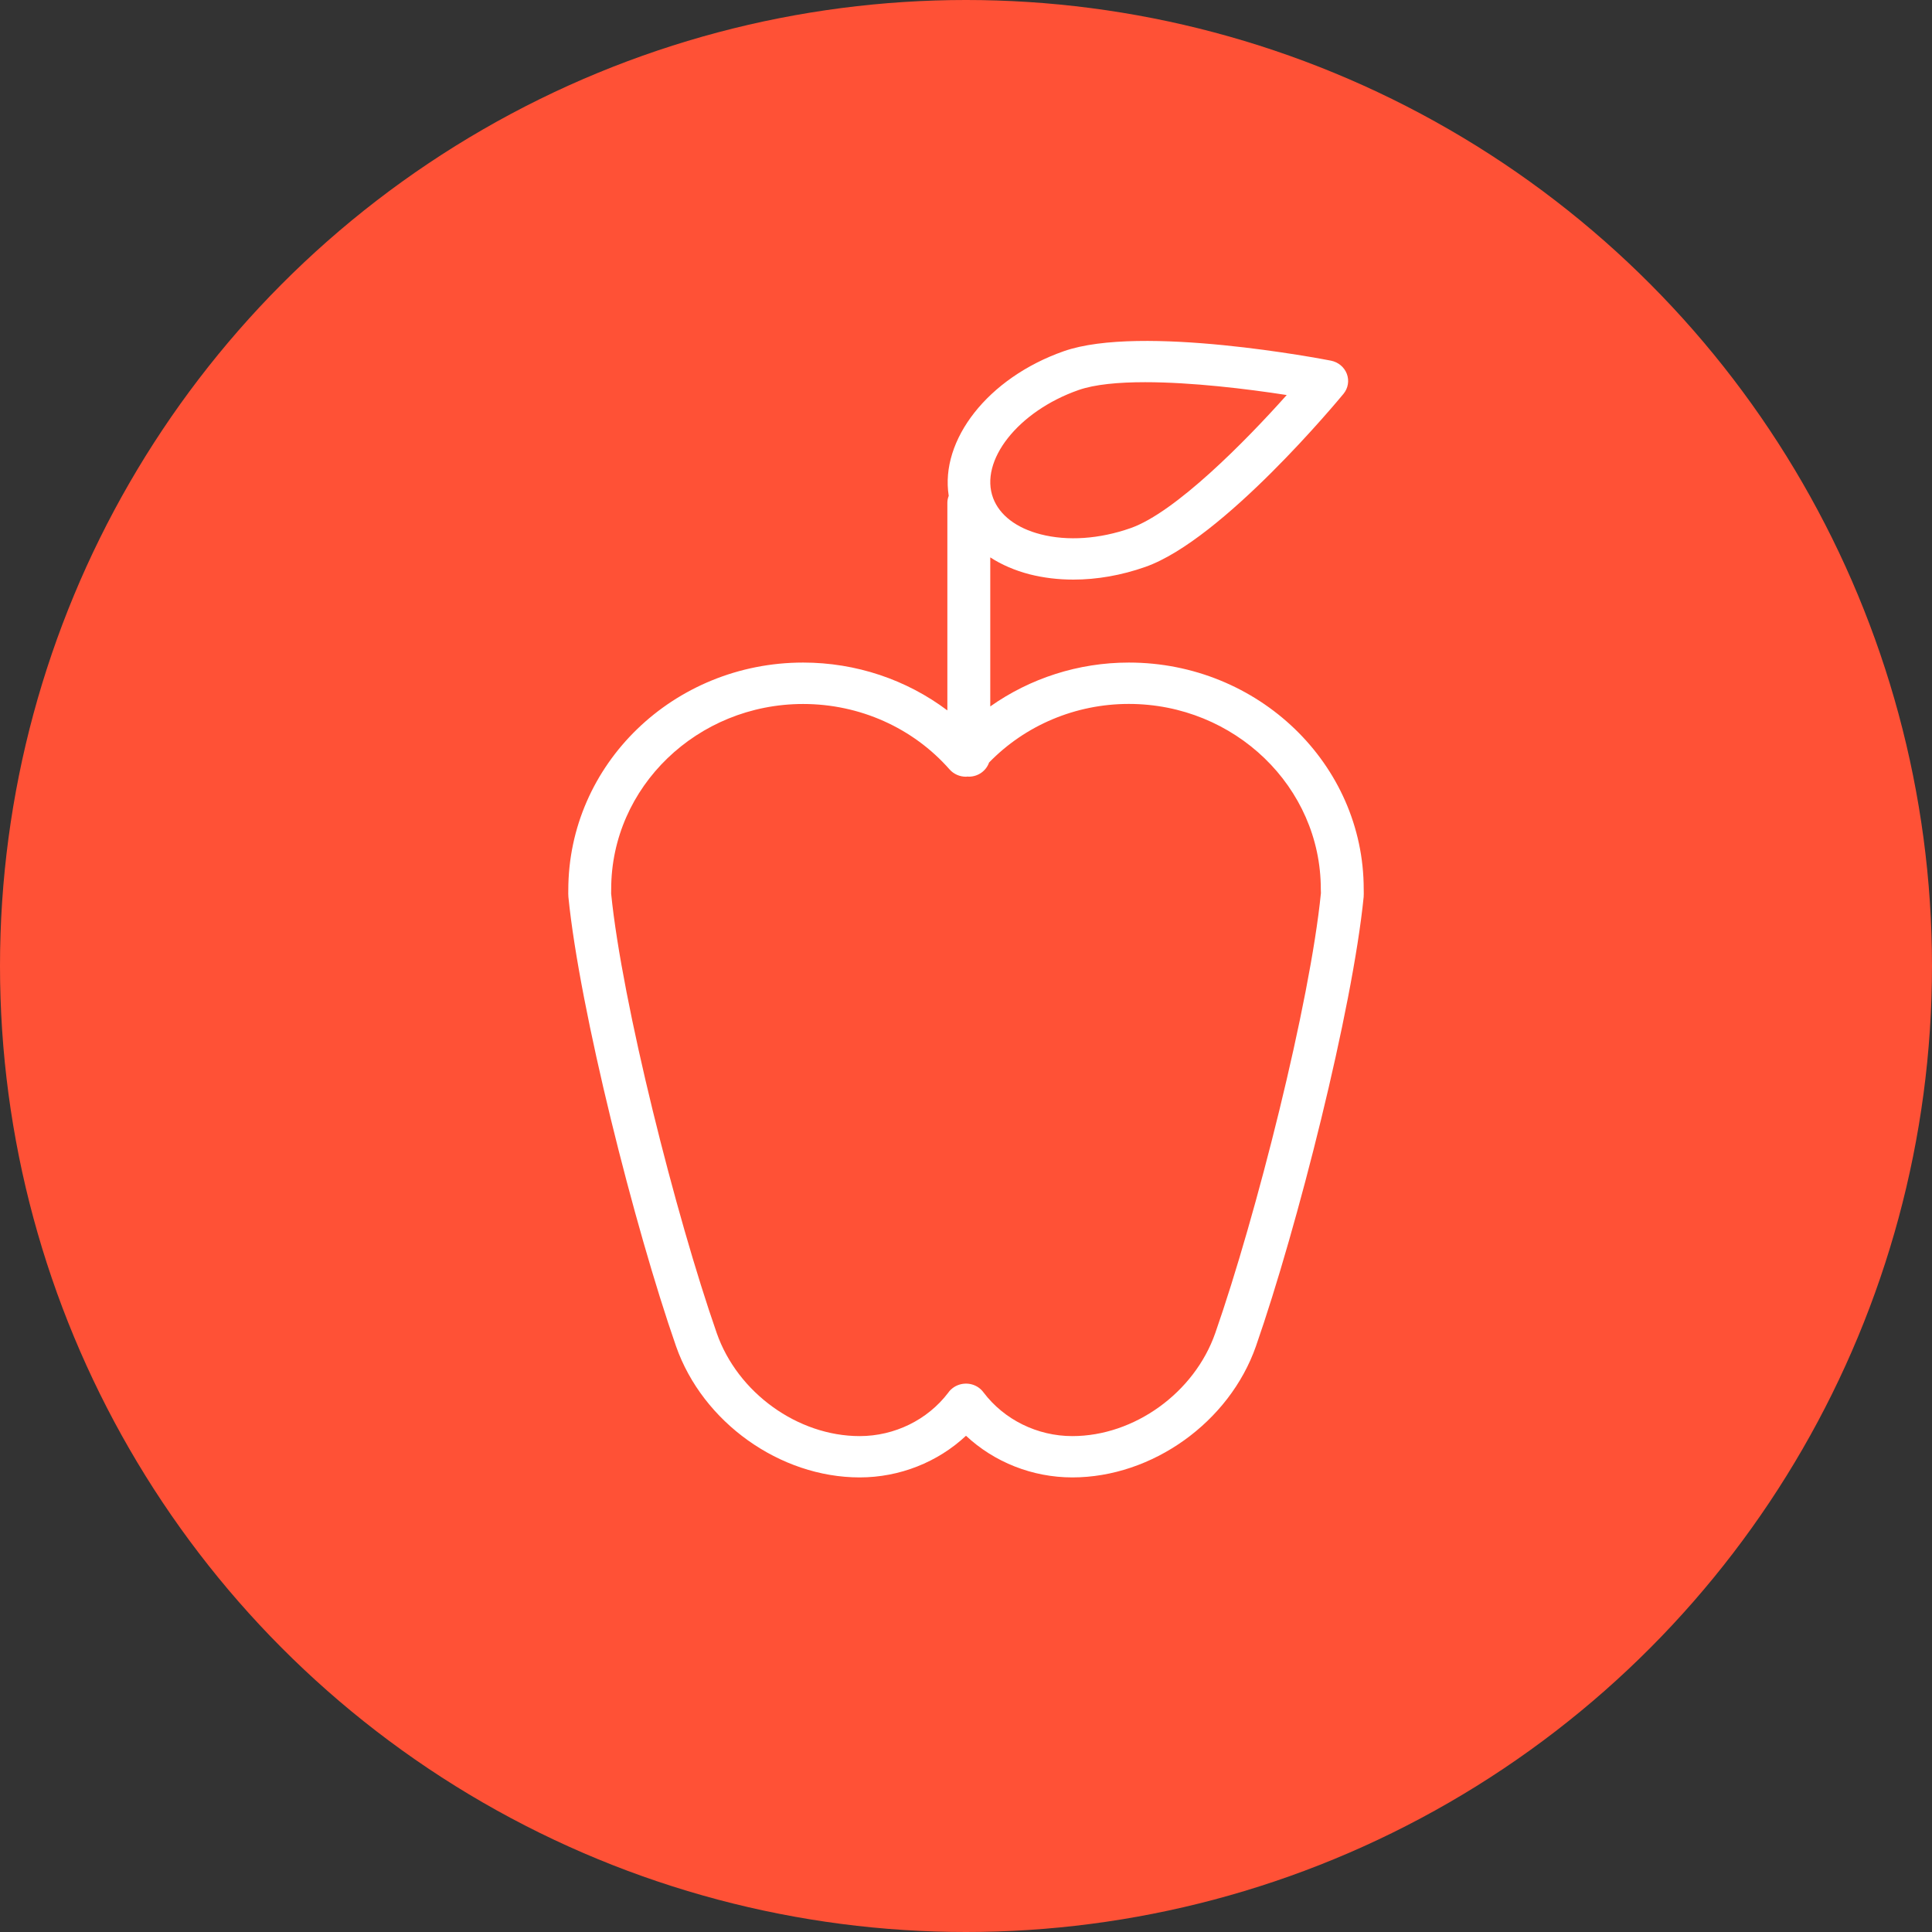
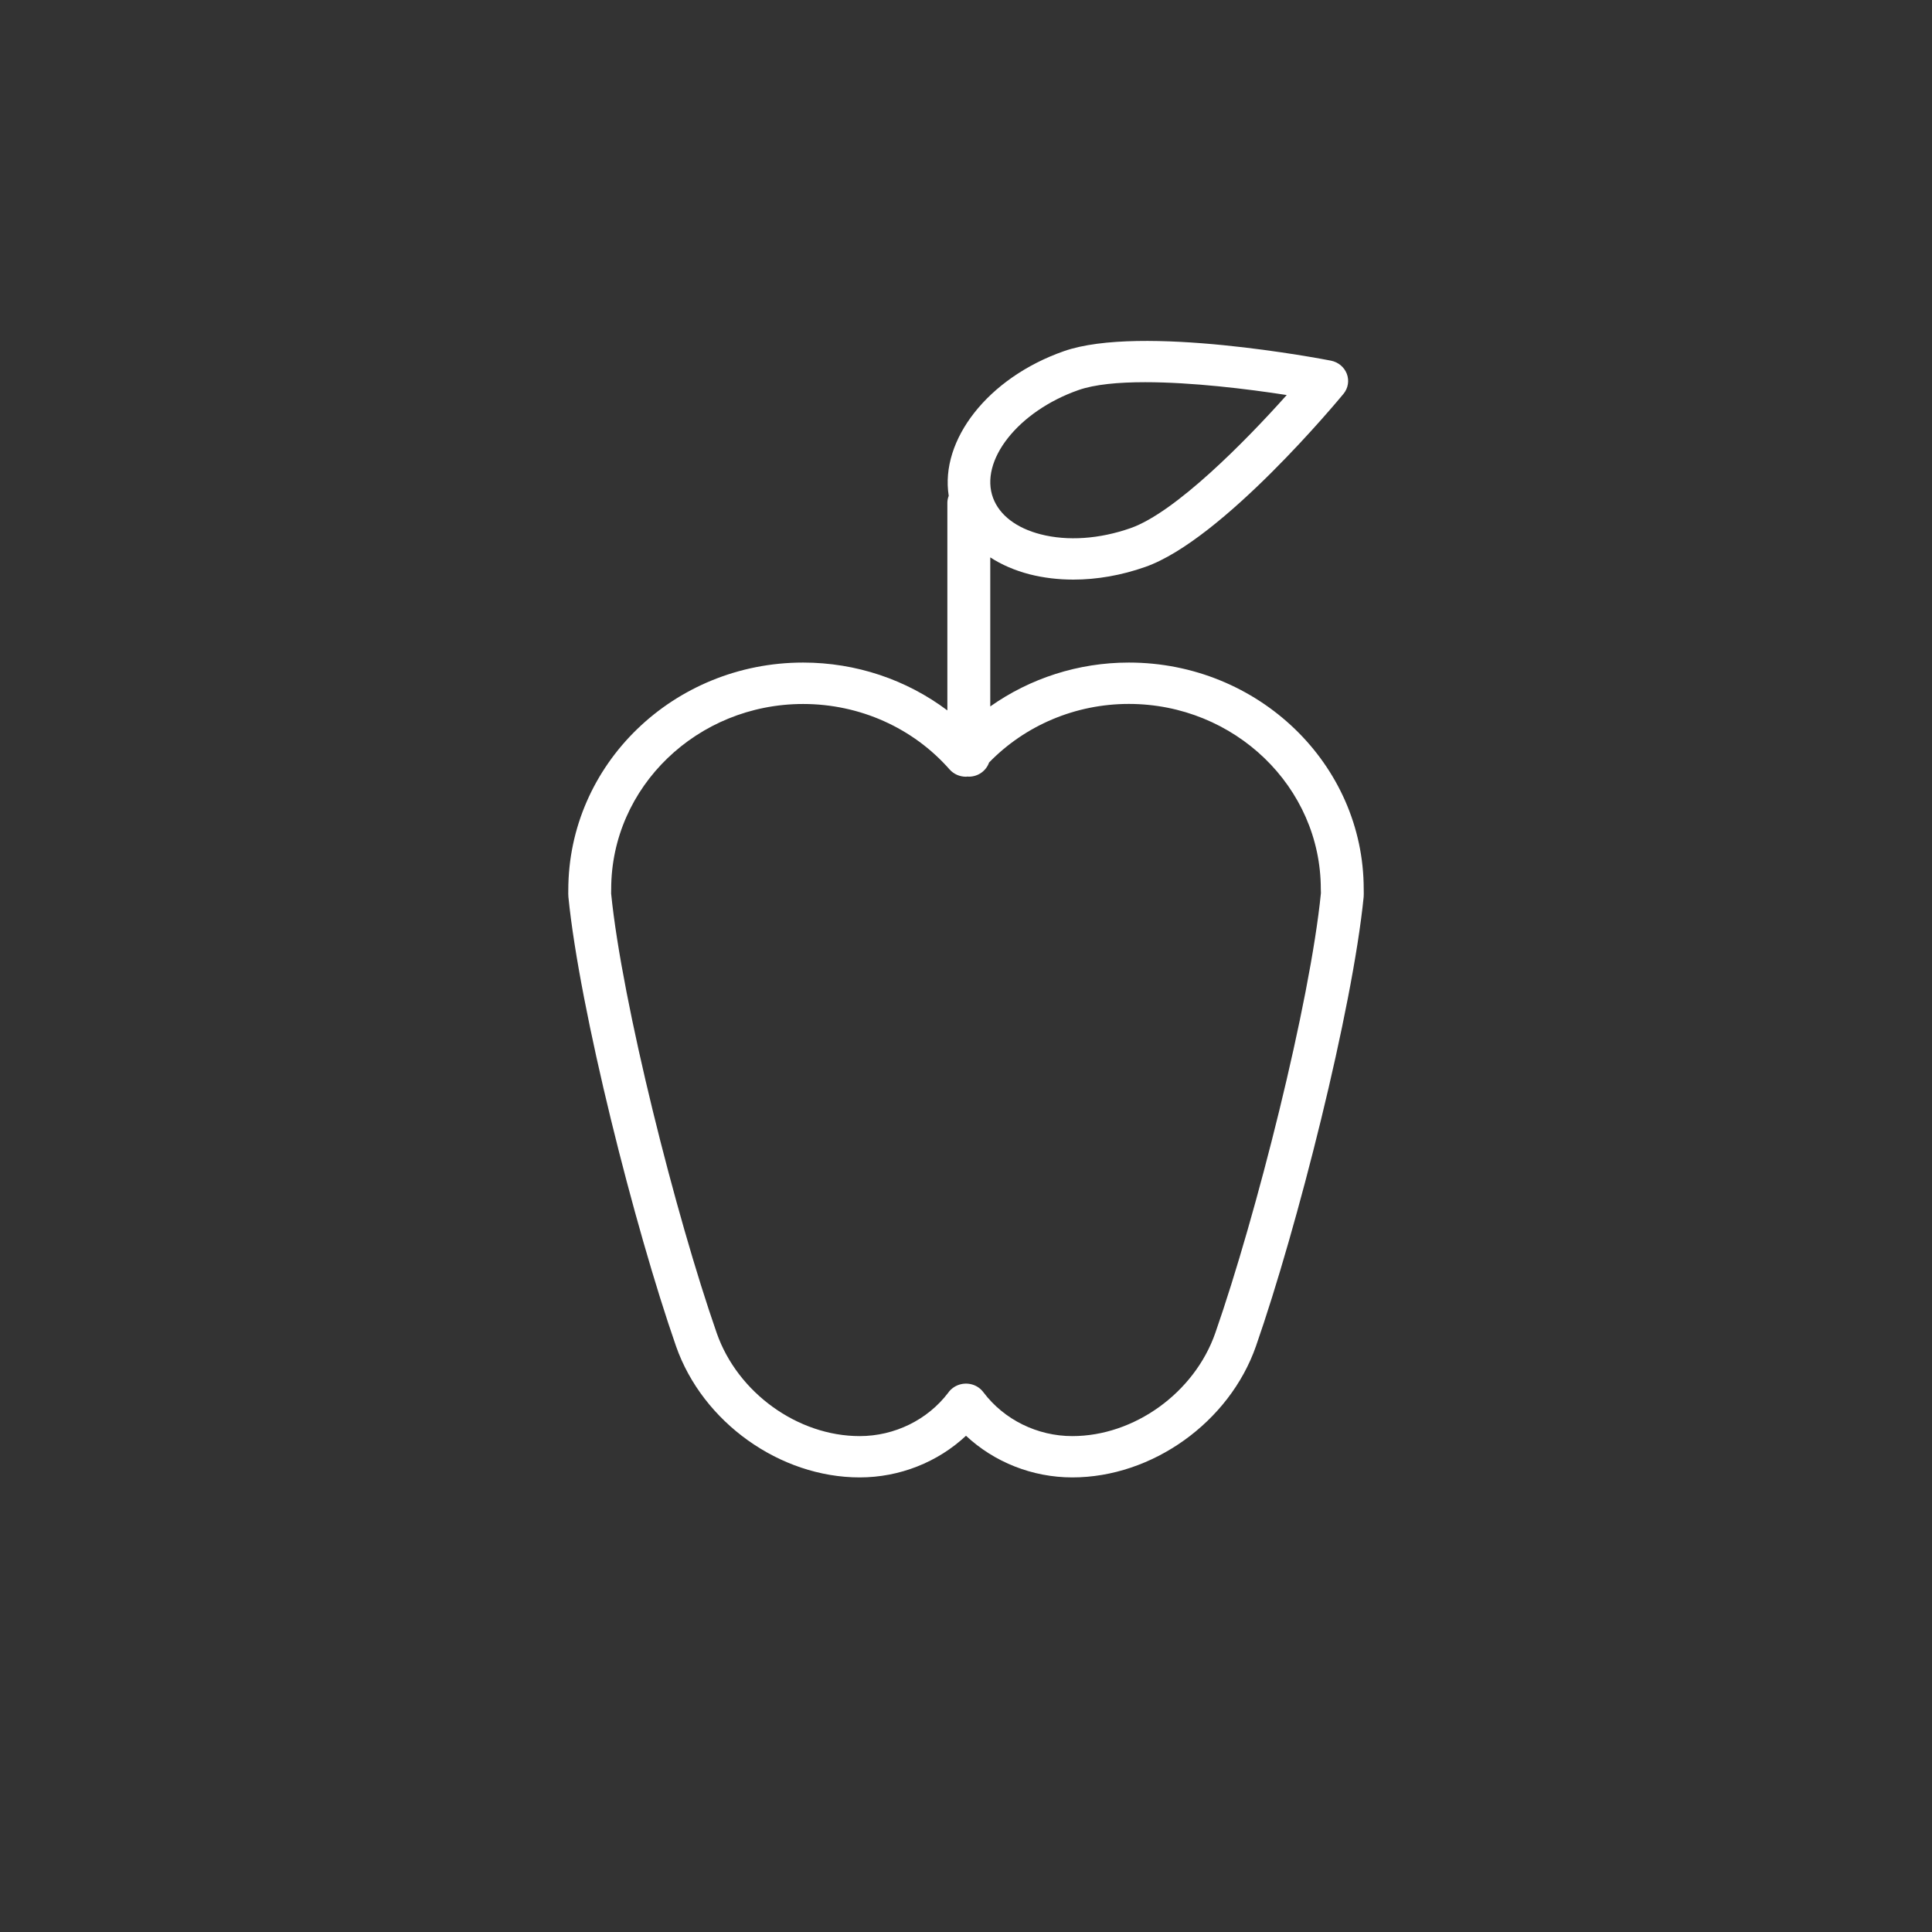
<svg xmlns="http://www.w3.org/2000/svg" width="34" height="34" viewBox="0 0 34 34" fill="none">
  <rect x="0" y="0" width="34" height="34" fill="#333333" stroke="none" />
-   <circle cx="17" cy="17" r="17" fill="#FF5136" />
  <path d="M23.999 15.646C23.999 13.448 22.145 11.66 19.866 11.66C19.865 11.66 19.865 11.66 19.865 11.66C18.977 11.66 18.128 11.937 17.427 12.432V9.809C17.626 9.938 17.858 10.039 18.12 10.107C18.364 10.169 18.623 10.2 18.89 10.2C19.304 10.2 19.735 10.125 20.155 9.977C21.518 9.499 23.557 7.035 23.644 6.93C23.725 6.831 23.747 6.698 23.702 6.579C23.657 6.461 23.552 6.373 23.423 6.347C23.287 6.321 20.082 5.702 18.72 6.181C17.382 6.651 16.541 7.744 16.696 8.726C16.681 8.764 16.672 8.805 16.672 8.848V12.502C15.953 11.961 15.064 11.66 14.134 11.66C11.855 11.66 10.001 13.448 10.001 15.667C10 15.707 10 15.755 10.003 15.786C10.2 17.767 11.166 21.593 11.897 23.691C12.365 25.029 13.724 26 15.129 26C15.831 26 16.503 25.732 17 25.267C17.497 25.732 18.169 26 18.871 26C20.276 26 21.635 25.029 22.103 23.69C22.834 21.592 23.8 17.766 23.998 15.786C24 15.757 24.001 15.708 23.999 15.646ZM18.978 6.865C19.265 6.764 19.683 6.726 20.153 6.726C20.971 6.726 21.944 6.843 22.644 6.952C21.916 7.768 20.683 9.018 19.897 9.294C19.35 9.486 18.788 9.525 18.314 9.403C17.889 9.294 17.592 9.068 17.478 8.767C17.23 8.11 17.916 7.238 18.978 6.865ZM21.387 23.459C21.02 24.51 19.961 25.273 18.871 25.273C18.256 25.273 17.672 24.985 17.309 24.505C17.286 24.474 17.259 24.446 17.226 24.422C17.077 24.314 16.868 24.328 16.735 24.454C16.734 24.455 16.733 24.456 16.731 24.457C16.714 24.474 16.699 24.492 16.686 24.511C16.323 24.988 15.742 25.273 15.129 25.273C14.039 25.273 12.98 24.51 12.613 23.459C11.894 21.399 10.947 17.65 10.755 15.725L10.756 15.646C10.756 13.85 12.271 12.389 14.134 12.389C15.129 12.389 16.068 12.809 16.711 13.541C16.783 13.622 16.888 13.669 16.999 13.669C17.009 13.669 17.019 13.667 17.029 13.666C17.035 13.667 17.042 13.668 17.05 13.668C17.216 13.668 17.356 13.563 17.406 13.419C18.043 12.764 18.927 12.388 19.865 12.388C19.865 12.388 19.865 12.388 19.866 12.388C21.728 12.388 23.244 13.85 23.244 15.646L23.246 15.717C23.054 17.649 22.106 21.398 21.387 23.459Z" fill="white" />
</svg>